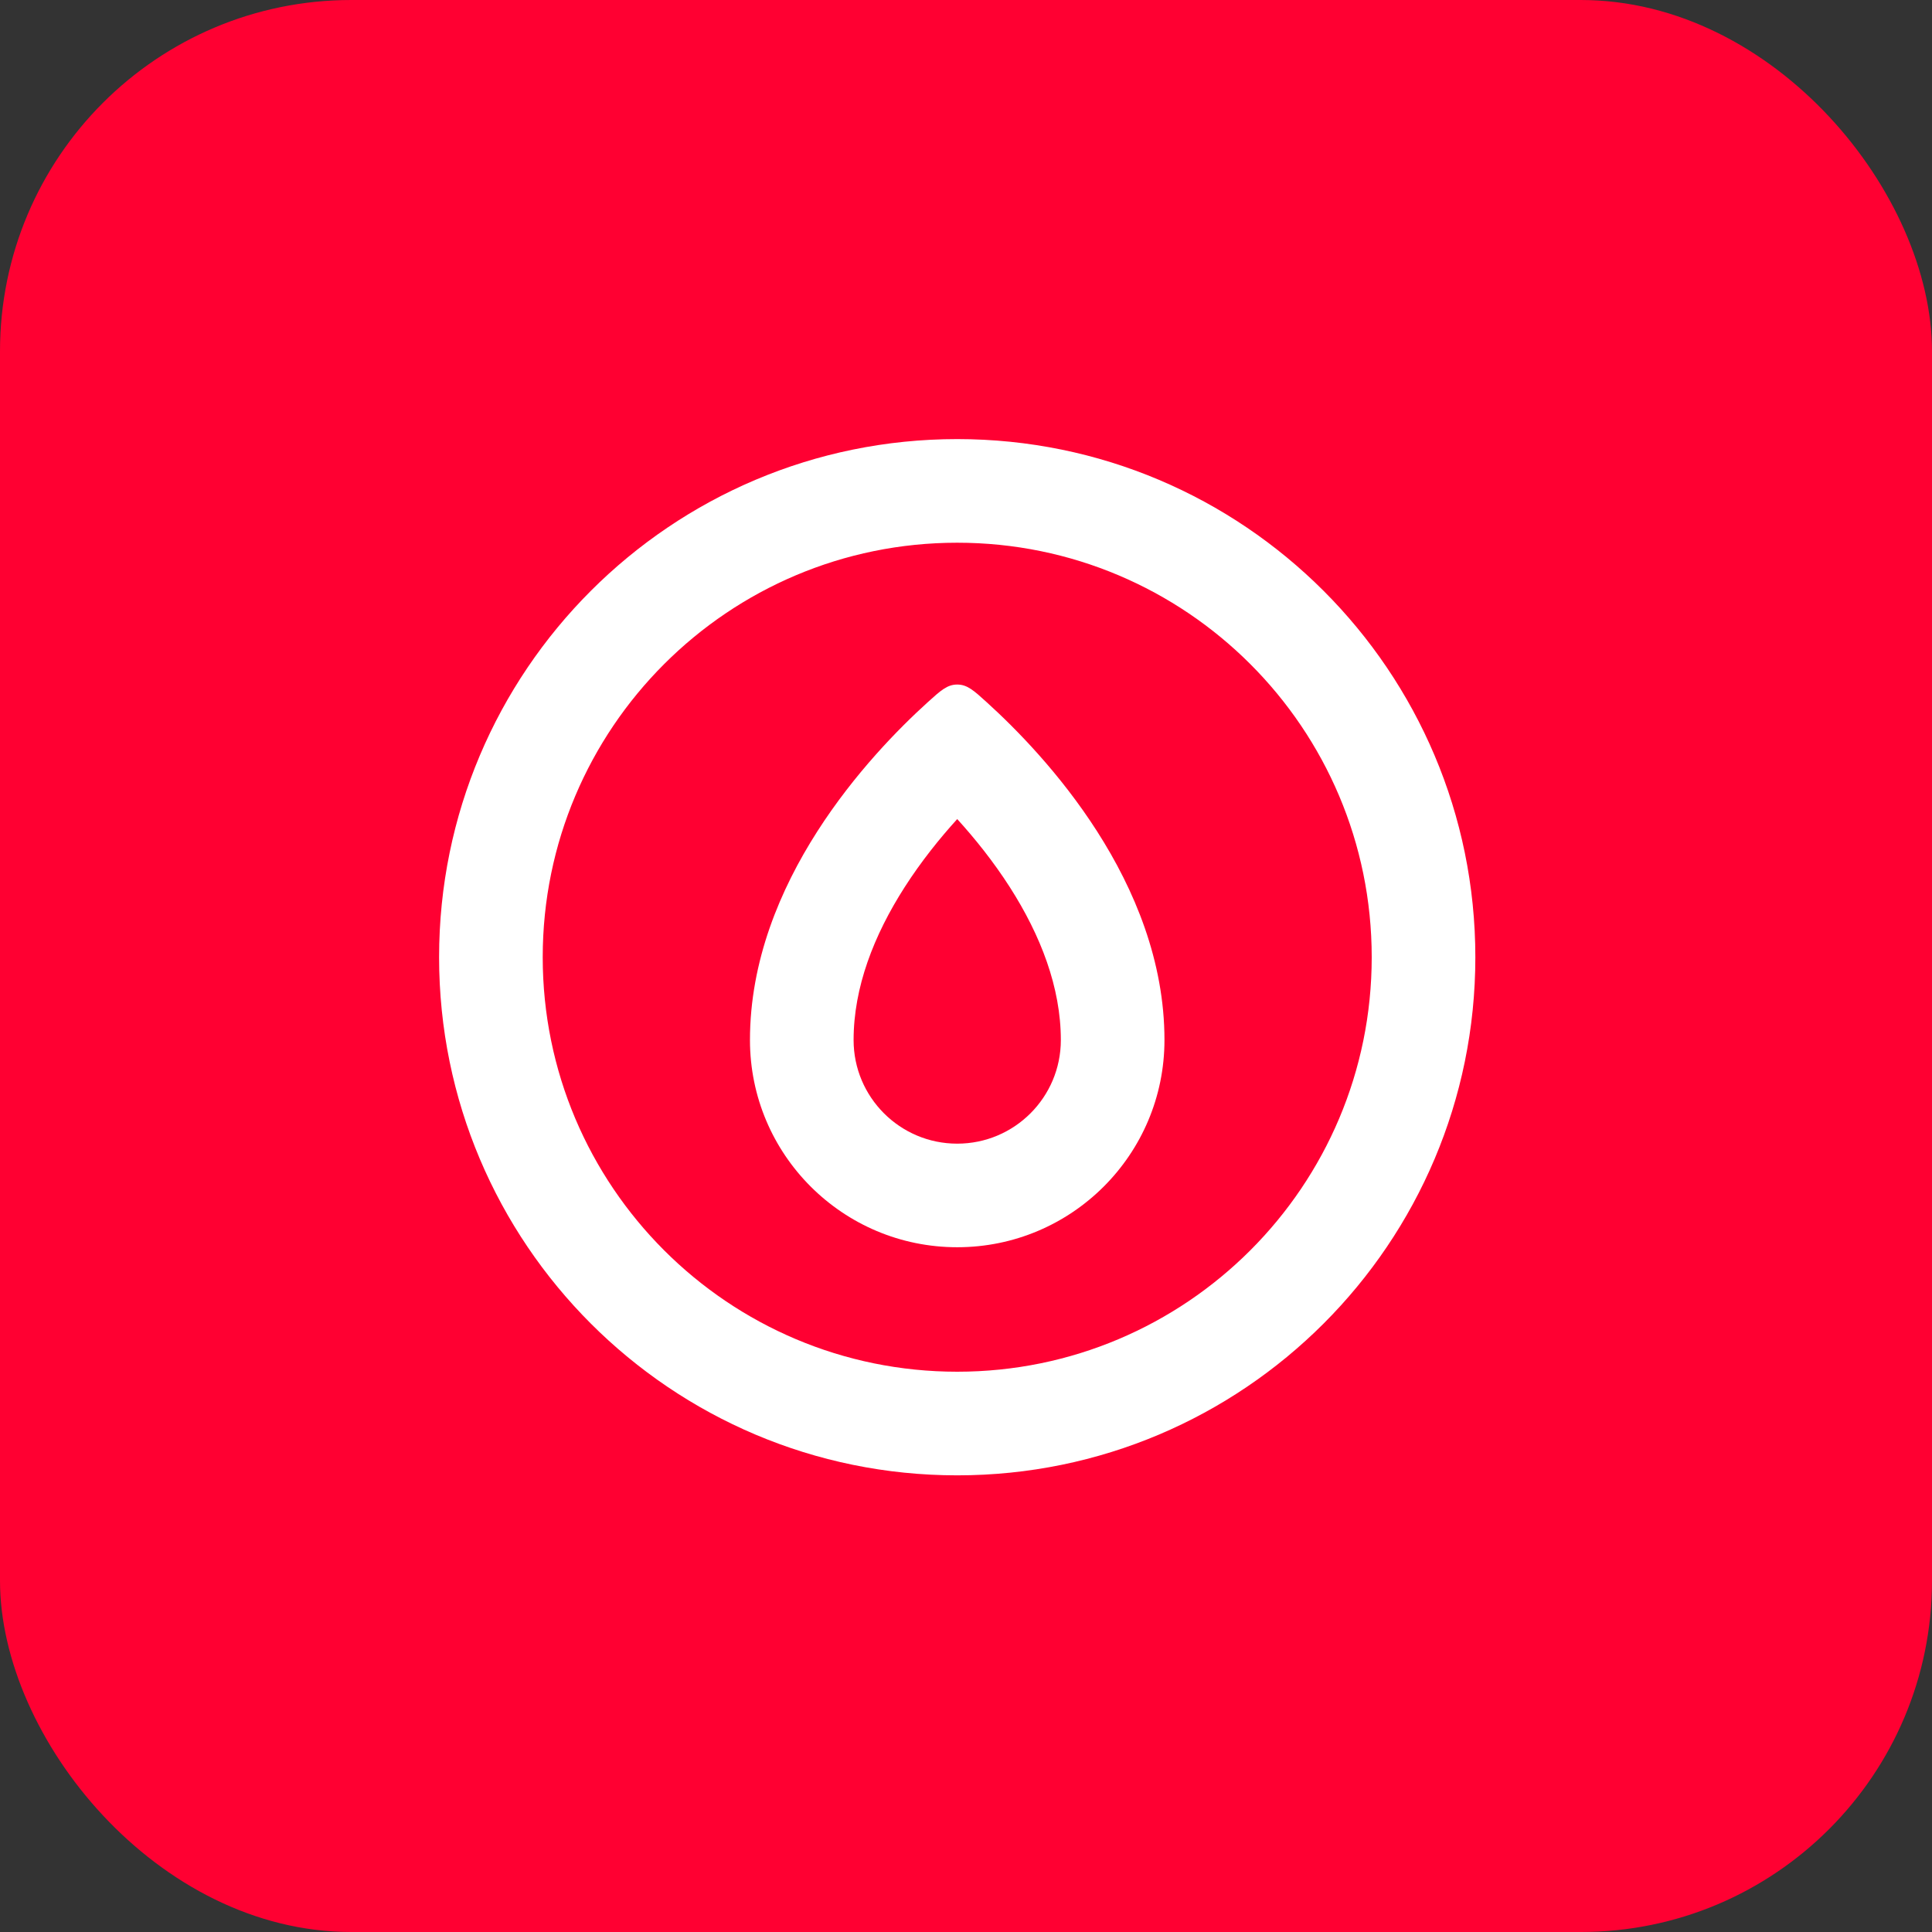
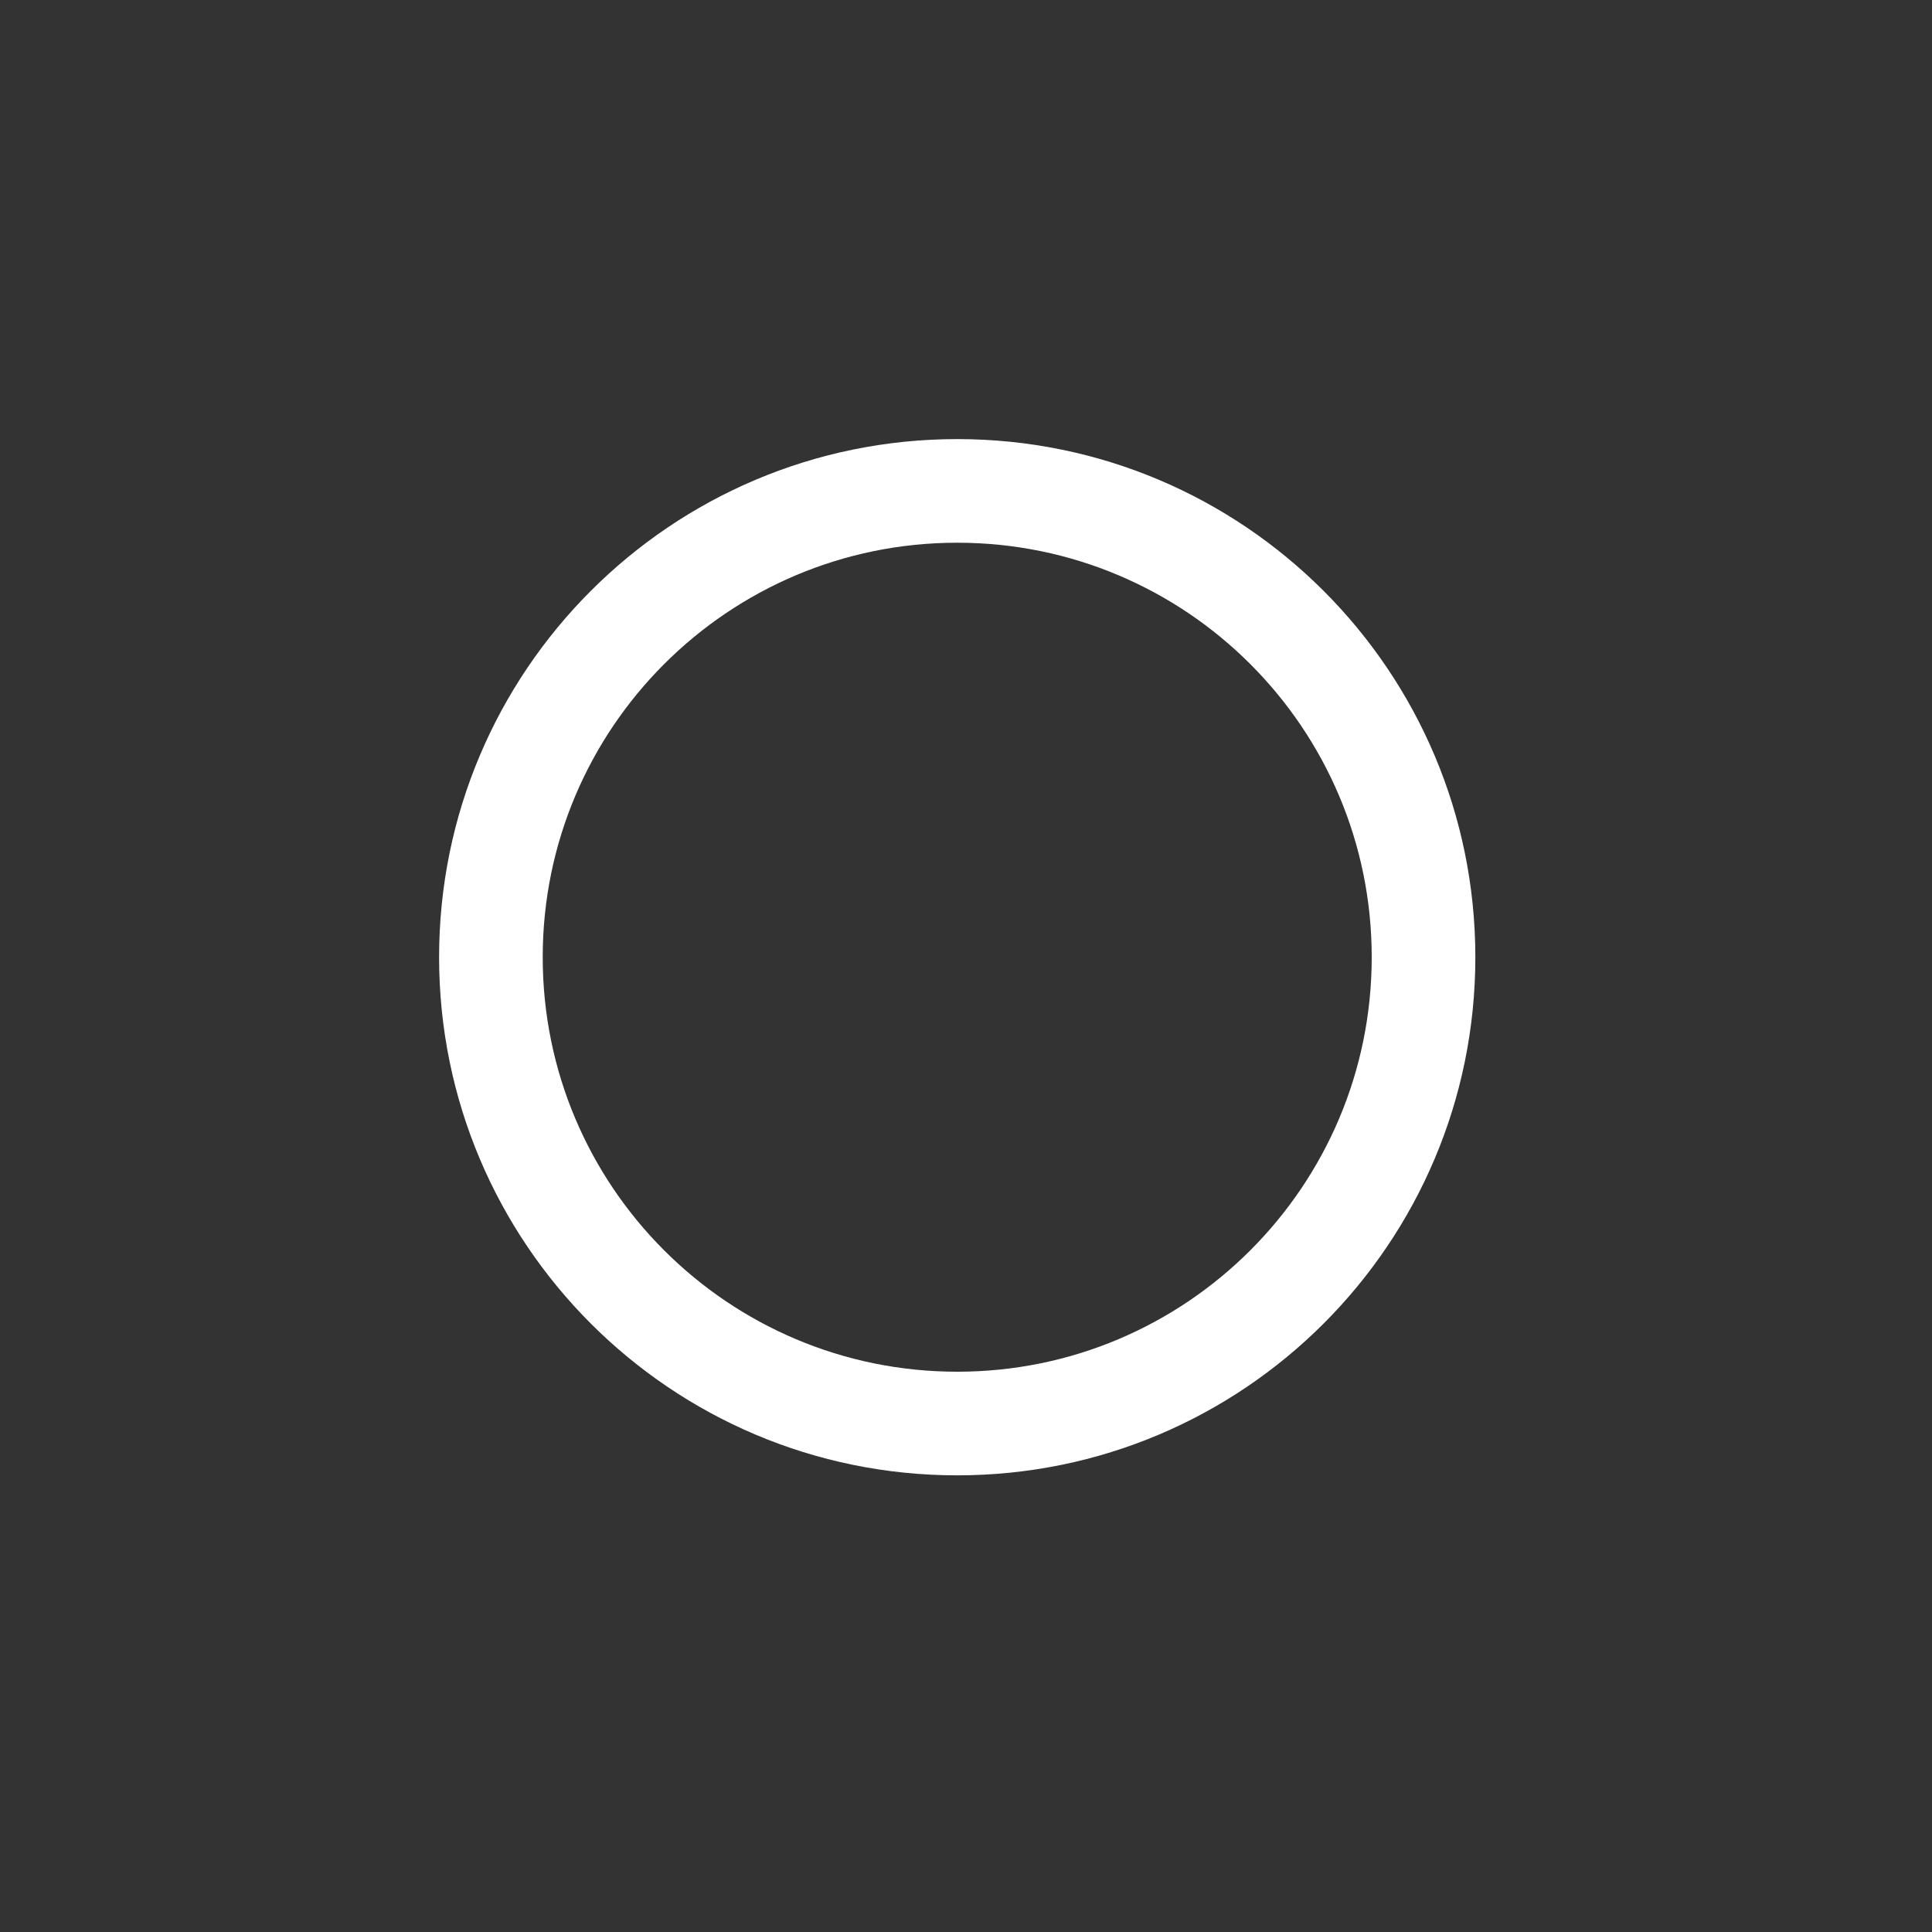
<svg xmlns="http://www.w3.org/2000/svg" width="44" height="44" viewBox="0 0 44 44" fill="none">
  <rect x="0" y="0" width="44" height="44" fill="#333333" stroke="none" />
  <g clip-path="url(#clip0_1248_38)">
-     <rect width="44" height="44" rx="8" fill="#FF0032" />
-     <path fill-rule="evenodd" clip-rule="evenodd" d="M26.52 23.686C26.52 26.292 24.407 28.405 21.8 28.405C19.193 28.405 17.08 26.292 17.08 23.686C17.08 20.088 19.822 17.176 21.126 15.995C21.424 15.725 21.573 15.59 21.8 15.59C22.028 15.59 22.177 15.725 22.474 15.995C23.778 17.176 26.52 20.088 26.52 23.686ZM24.16 23.686C24.16 24.989 23.104 26.046 21.8 26.046C20.497 26.046 19.44 24.989 19.44 23.686C19.44 22.488 19.9 21.302 20.602 20.206C20.98 19.616 21.403 19.091 21.8 18.654C22.198 19.091 22.621 19.616 22.999 20.206C23.7 21.302 24.16 22.488 24.16 23.686Z" fill="white" />
    <path fill-rule="evenodd" clip-rule="evenodd" d="M10 21.8C10 15.283 15.283 10 21.8 10C28.317 10 33.6 15.283 33.6 21.8C33.6 28.317 28.317 33.6 21.8 33.6C15.283 33.6 10 28.317 10 21.8ZM21.8 31.24C16.586 31.24 12.36 27.014 12.36 21.8C12.36 16.586 16.586 12.36 21.8 12.36C27.014 12.36 31.24 16.586 31.24 21.8C31.24 27.014 27.014 31.24 21.8 31.24Z" fill="white" />
  </g>
  <defs>
    <clipPath id="clip0_1248_38">
      <rect width="44" height="44" rx="8" fill="white" />
    </clipPath>
  </defs>
</svg>